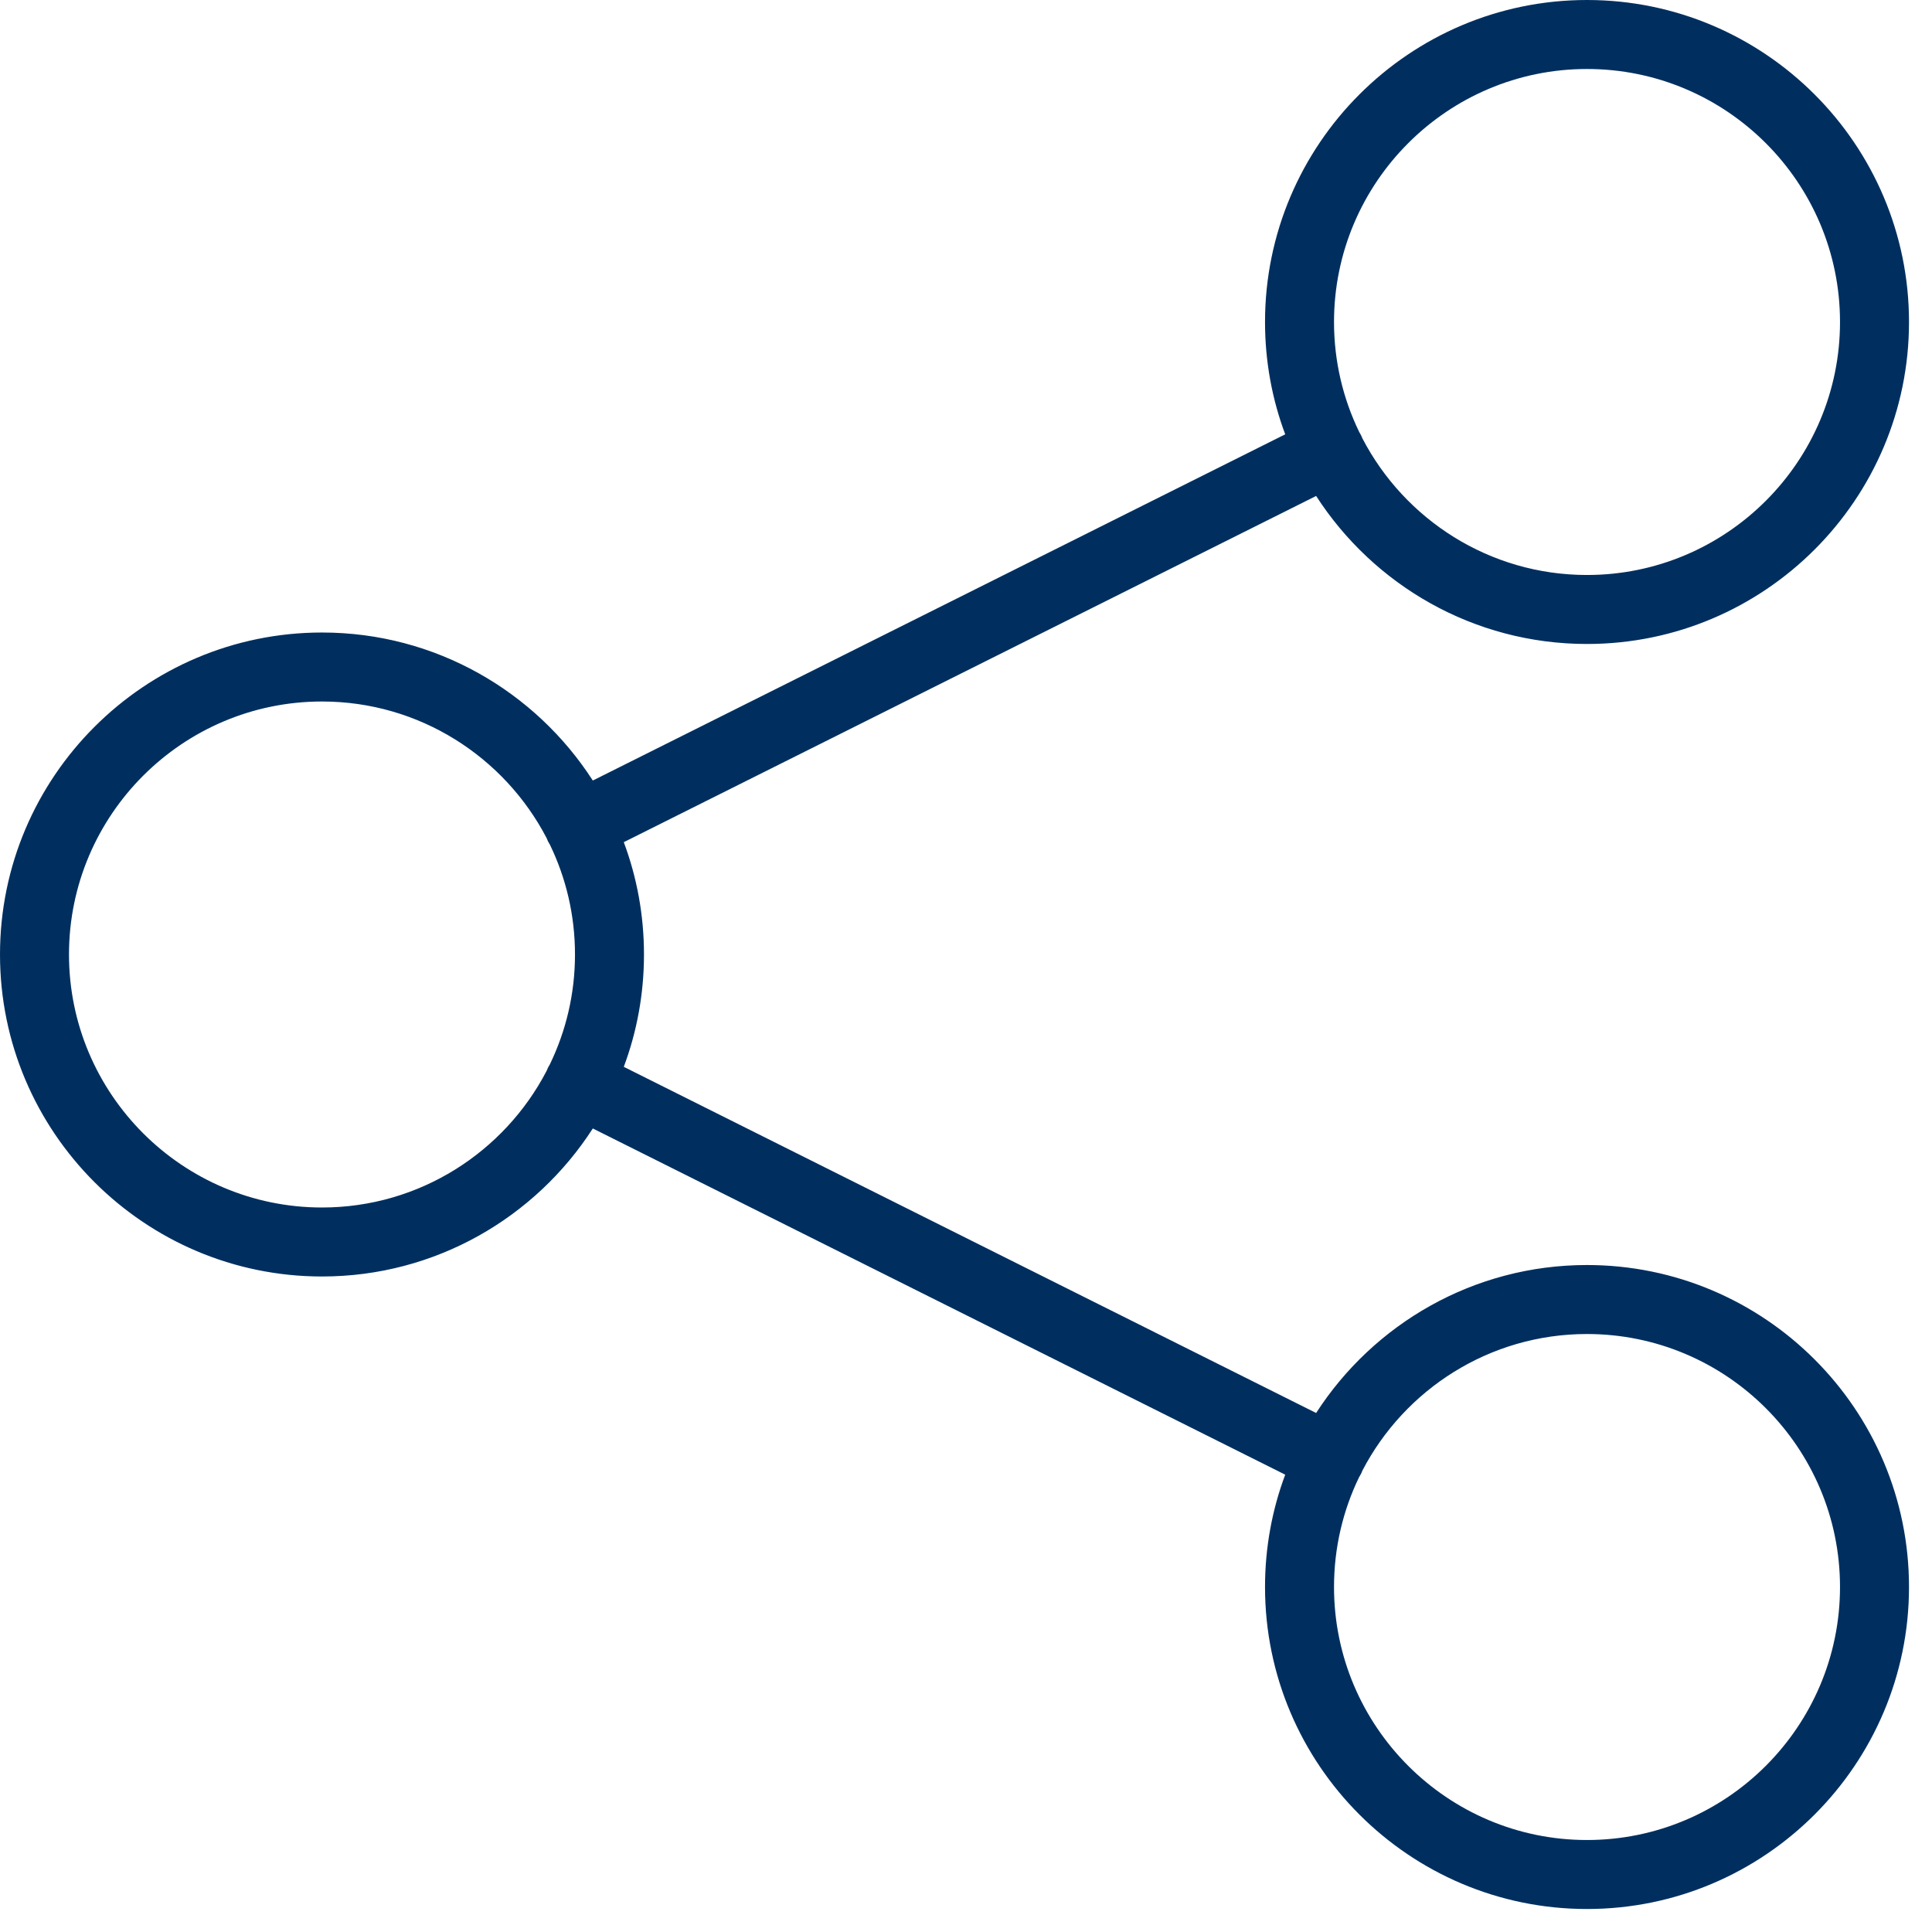
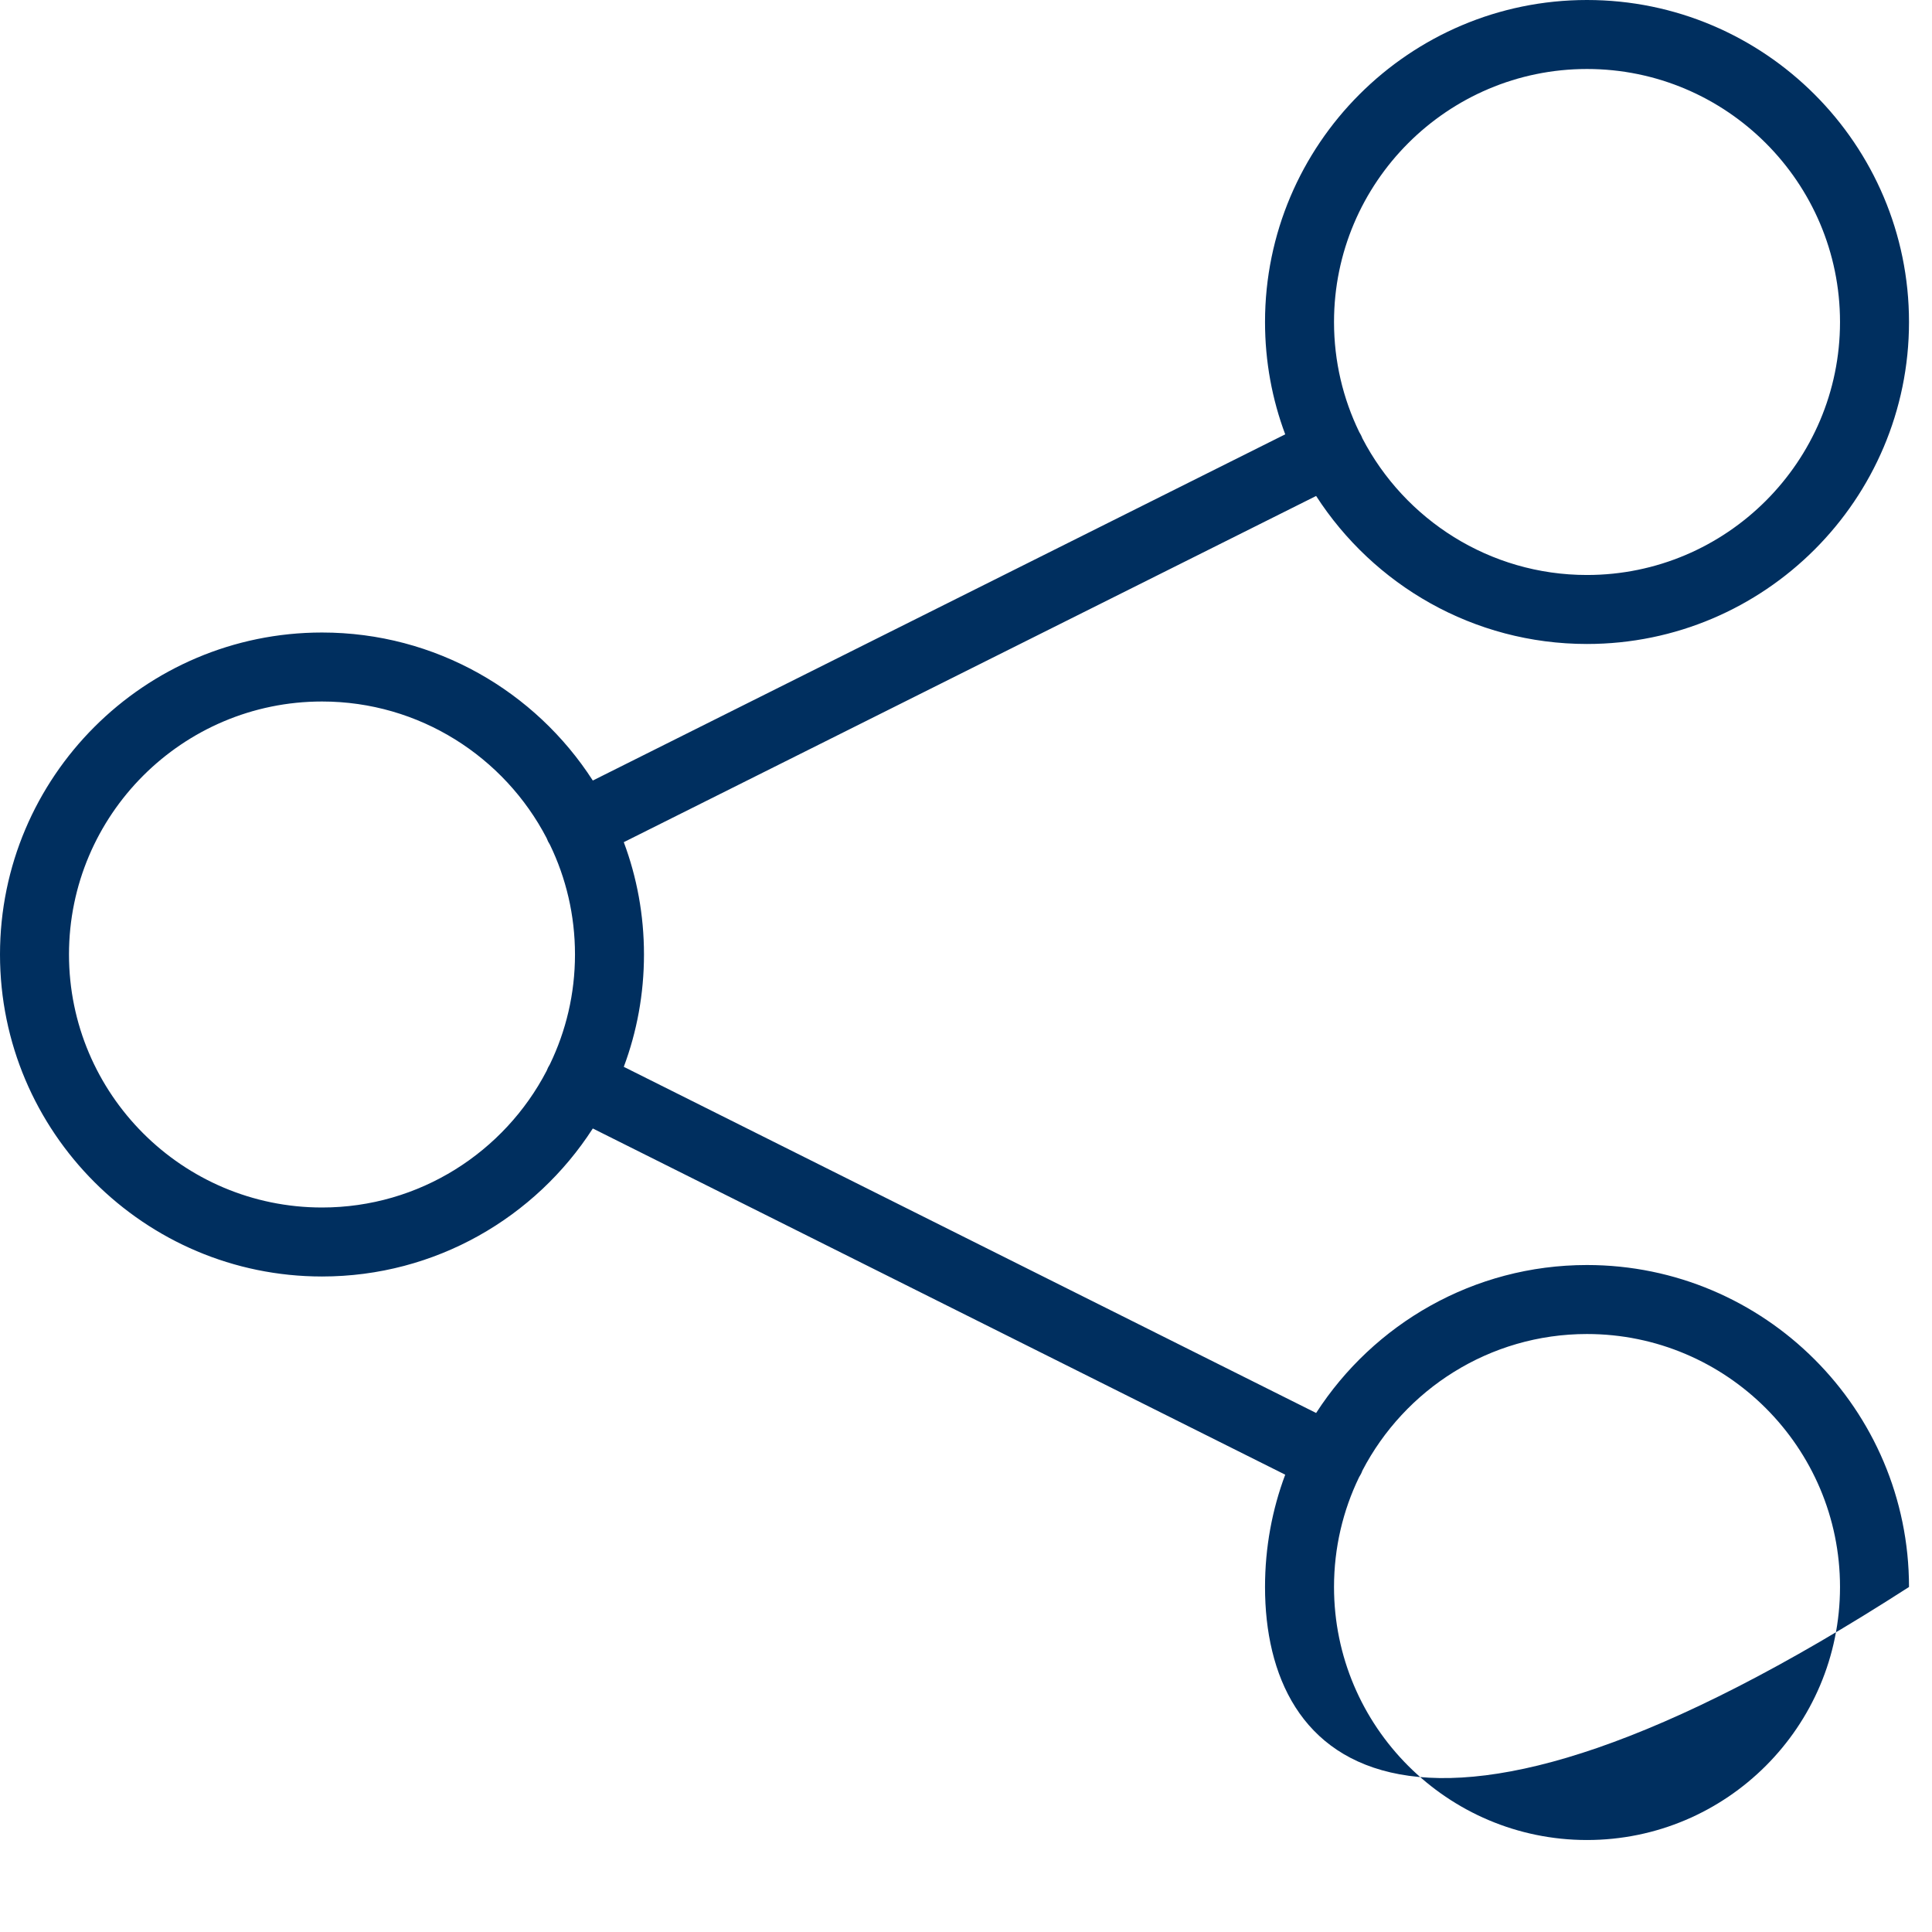
<svg xmlns="http://www.w3.org/2000/svg" width="31" height="31" viewBox="0 0 31 31">
-   <path fill="#002F5F" fill-rule="evenodd" d="M44.622,115.969 C44.412,115.408 44.298,114.8 44.298,114.167 C44.298,111.318 46.615,109 49.464,109 C52.313,109 54.631,111.318 54.631,114.167 C54.631,117.016 52.313,119.333 49.464,119.333 C47.643,119.333 46.039,118.386 45.118,116.958 L34.009,122.513 C34.219,123.075 34.333,123.682 34.333,124.315 C34.333,124.949 34.219,125.556 34.009,126.118 L45.118,131.672 C46.039,130.245 47.643,129.298 49.464,129.298 C52.313,129.298 54.631,131.615 54.631,134.464 C54.631,137.313 52.313,139.631 49.464,139.631 C46.615,139.631 44.298,137.313 44.298,134.464 C44.298,133.831 44.412,133.223 44.622,132.662 L33.512,127.107 C32.592,128.535 30.988,129.482 29.167,129.482 C26.318,129.482 24,127.165 24,124.315 C24,121.466 26.318,119.149 29.167,119.149 C30.988,119.149 32.592,120.096 33.512,121.524 L44.622,115.969 Z M45.808,115.929 C45.818,115.945 45.828,115.963 45.837,115.981 C45.846,115.998 45.853,116.015 45.86,116.033 C46.537,117.335 47.899,118.226 49.464,118.226 C51.703,118.226 53.524,116.405 53.524,114.167 C53.524,111.928 51.703,110.107 49.464,110.107 C47.226,110.107 45.405,111.928 45.405,114.167 C45.405,114.798 45.55,115.396 45.808,115.929 Z M45.807,132.703 C45.549,133.236 45.405,133.834 45.405,134.464 C45.405,136.703 47.226,138.524 49.464,138.524 C51.703,138.524 53.524,136.703 53.524,134.464 C53.524,132.226 51.703,130.405 49.464,130.405 C47.899,130.405 46.537,131.296 45.86,132.597 C45.854,132.615 45.846,132.633 45.837,132.651 C45.828,132.669 45.818,132.686 45.807,132.703 Z M32.771,126.182 C32.778,126.165 32.785,126.147 32.794,126.129 C32.803,126.111 32.813,126.094 32.823,126.078 C33.081,125.544 33.226,124.947 33.226,124.315 C33.226,123.685 33.082,123.087 32.824,122.554 C32.813,122.537 32.803,122.52 32.794,122.502 C32.785,122.484 32.778,122.466 32.771,122.448 C32.094,121.147 30.732,120.256 29.167,120.256 C26.928,120.256 25.107,122.077 25.107,124.315 C25.107,126.554 26.928,128.375 29.167,128.375 C30.732,128.375 32.094,127.484 32.771,126.182 Z" transform="translate(-24 -109)" />
+   <path fill="#002F5F" fill-rule="evenodd" d="M44.622,115.969 C44.412,115.408 44.298,114.8 44.298,114.167 C44.298,111.318 46.615,109 49.464,109 C52.313,109 54.631,111.318 54.631,114.167 C54.631,117.016 52.313,119.333 49.464,119.333 C47.643,119.333 46.039,118.386 45.118,116.958 L34.009,122.513 C34.219,123.075 34.333,123.682 34.333,124.315 C34.333,124.949 34.219,125.556 34.009,126.118 L45.118,131.672 C46.039,130.245 47.643,129.298 49.464,129.298 C52.313,129.298 54.631,131.615 54.631,134.464 C46.615,139.631 44.298,137.313 44.298,134.464 C44.298,133.831 44.412,133.223 44.622,132.662 L33.512,127.107 C32.592,128.535 30.988,129.482 29.167,129.482 C26.318,129.482 24,127.165 24,124.315 C24,121.466 26.318,119.149 29.167,119.149 C30.988,119.149 32.592,120.096 33.512,121.524 L44.622,115.969 Z M45.808,115.929 C45.818,115.945 45.828,115.963 45.837,115.981 C45.846,115.998 45.853,116.015 45.86,116.033 C46.537,117.335 47.899,118.226 49.464,118.226 C51.703,118.226 53.524,116.405 53.524,114.167 C53.524,111.928 51.703,110.107 49.464,110.107 C47.226,110.107 45.405,111.928 45.405,114.167 C45.405,114.798 45.55,115.396 45.808,115.929 Z M45.807,132.703 C45.549,133.236 45.405,133.834 45.405,134.464 C45.405,136.703 47.226,138.524 49.464,138.524 C51.703,138.524 53.524,136.703 53.524,134.464 C53.524,132.226 51.703,130.405 49.464,130.405 C47.899,130.405 46.537,131.296 45.86,132.597 C45.854,132.615 45.846,132.633 45.837,132.651 C45.828,132.669 45.818,132.686 45.807,132.703 Z M32.771,126.182 C32.778,126.165 32.785,126.147 32.794,126.129 C32.803,126.111 32.813,126.094 32.823,126.078 C33.081,125.544 33.226,124.947 33.226,124.315 C33.226,123.685 33.082,123.087 32.824,122.554 C32.813,122.537 32.803,122.52 32.794,122.502 C32.785,122.484 32.778,122.466 32.771,122.448 C32.094,121.147 30.732,120.256 29.167,120.256 C26.928,120.256 25.107,122.077 25.107,124.315 C25.107,126.554 26.928,128.375 29.167,128.375 C30.732,128.375 32.094,127.484 32.771,126.182 Z" transform="translate(-24 -109)" />
</svg>